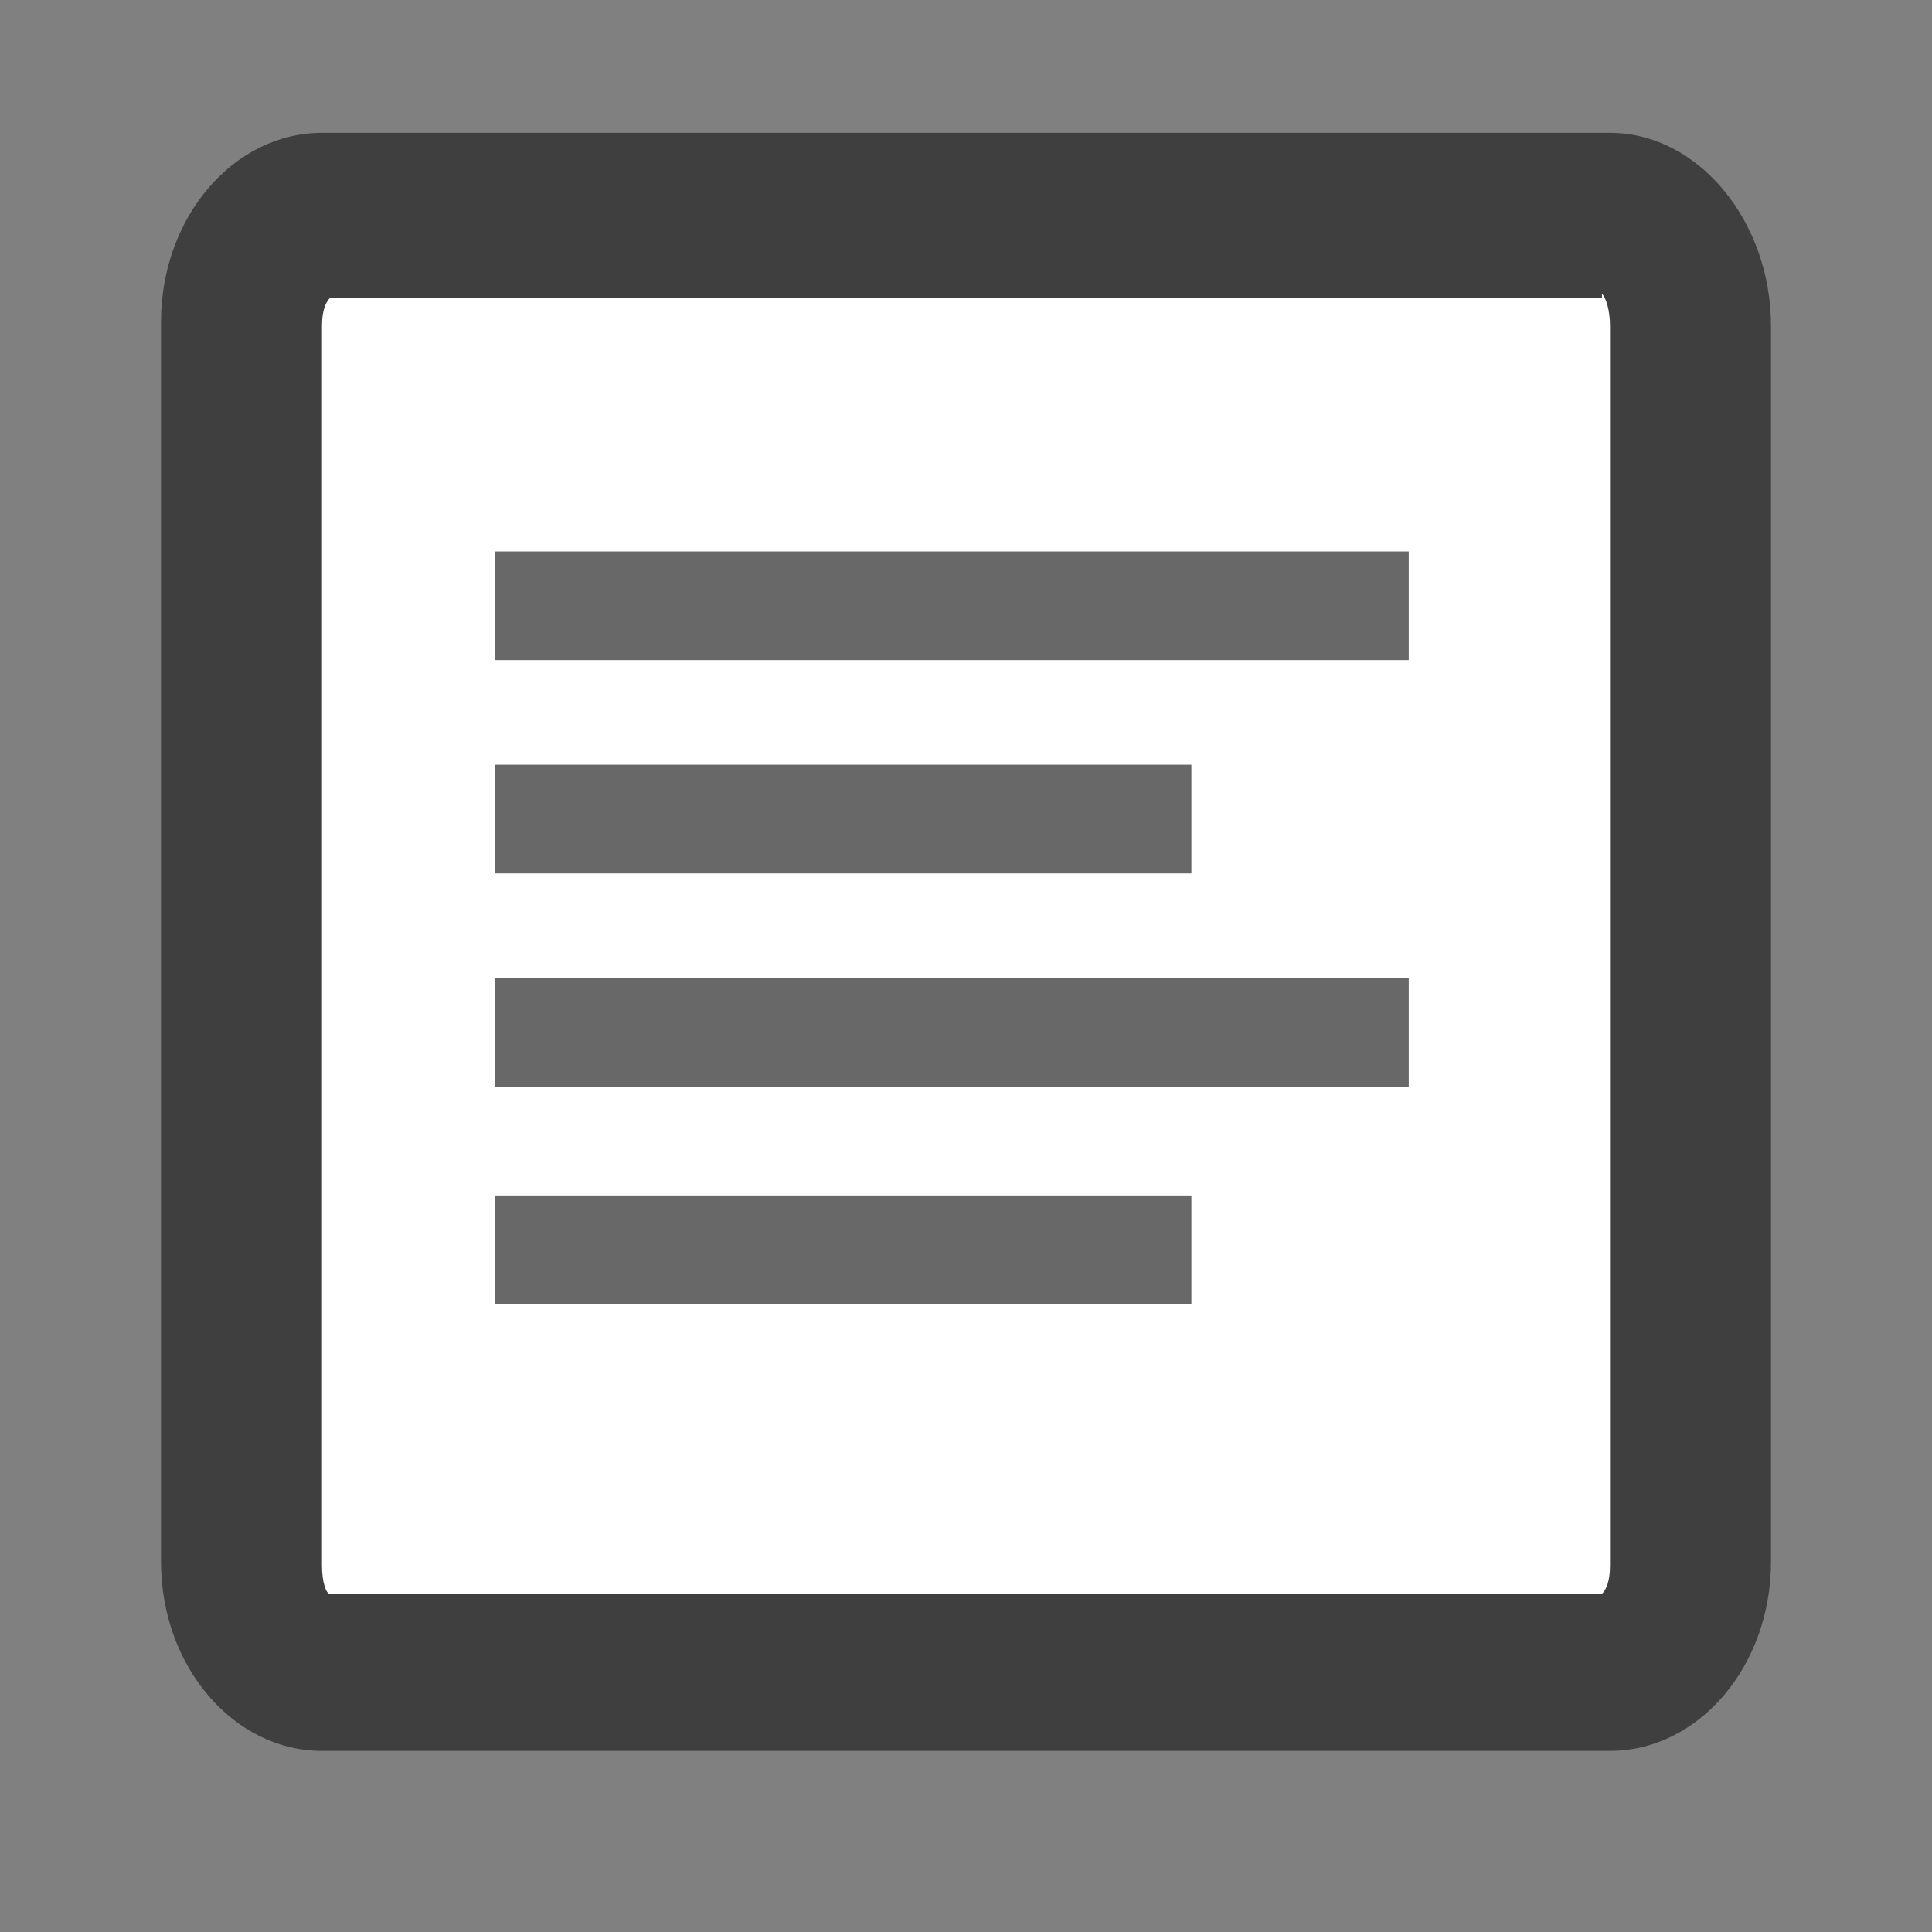
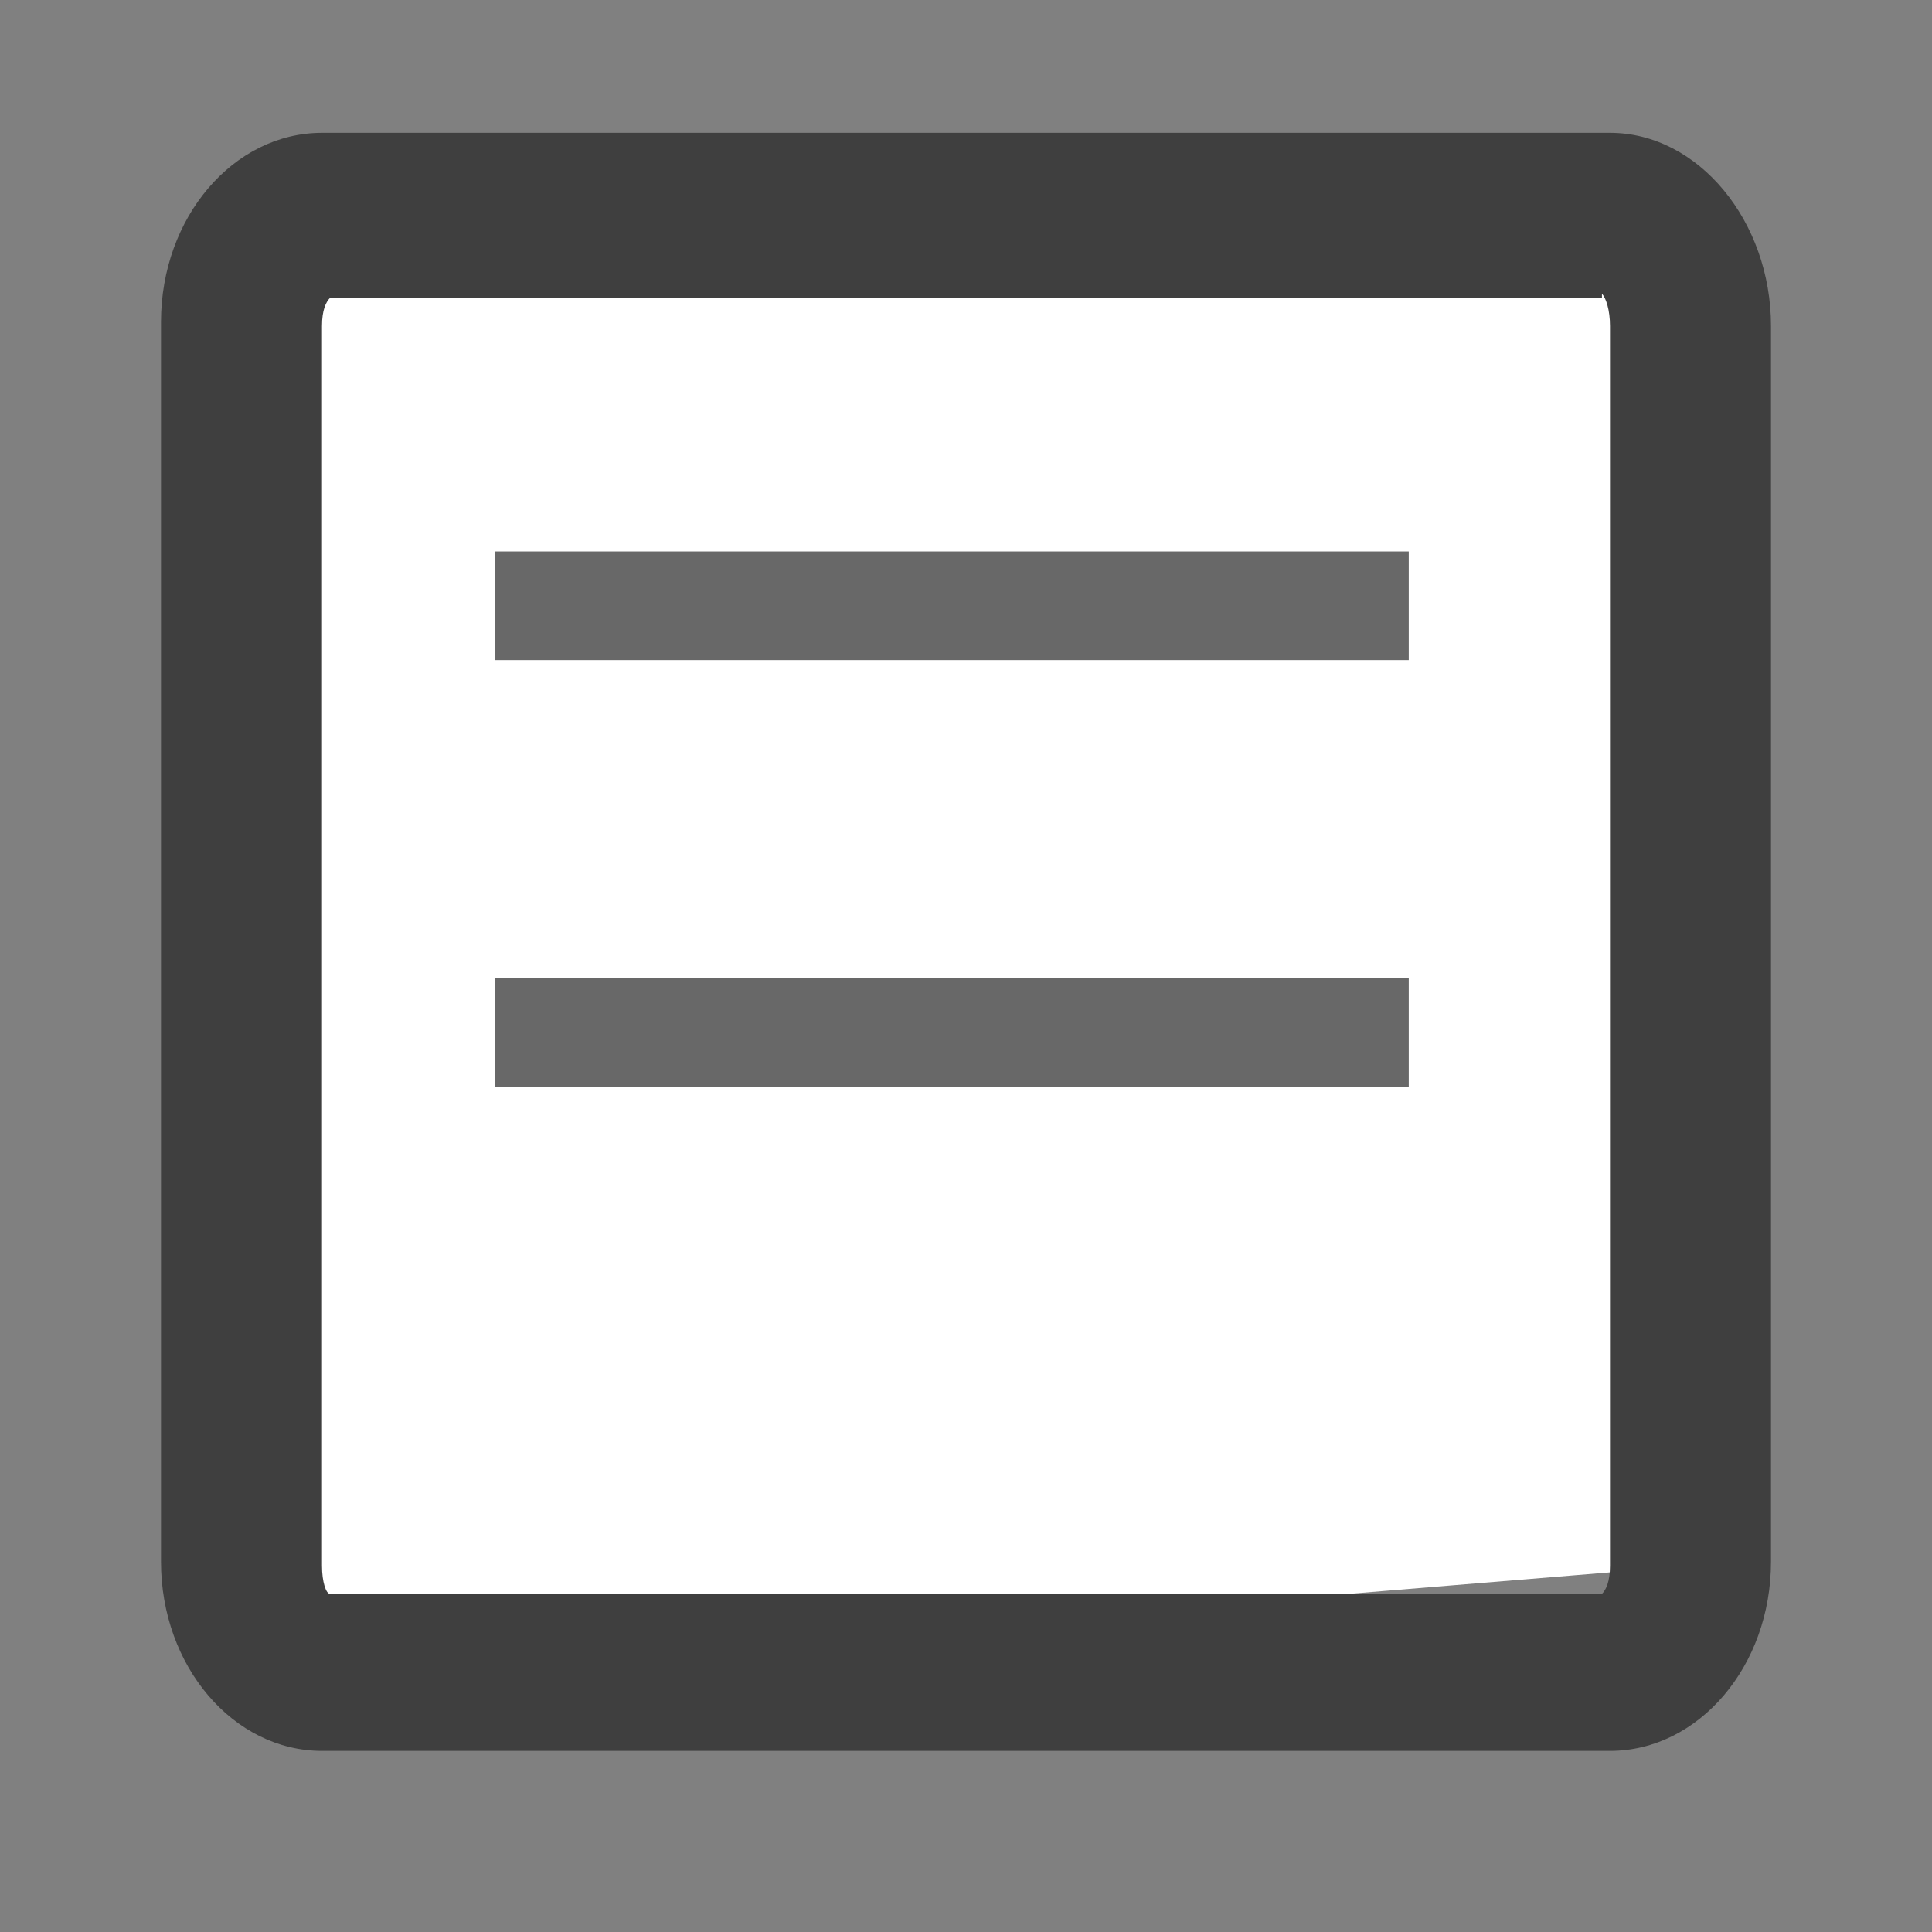
<svg xmlns="http://www.w3.org/2000/svg" version="1.1" id="Ebene_1" x="0px" y="0px" viewBox="0 0 48 48" style="enable-background:new 0 0 48 48;" xml:space="preserve">
  <rect x="0" y="0" width="48" height="48" fill="#808080" stroke="none" />
  <style type="text/css">
	.st0{fill:#FFFFFF;}
	.st1{fill:#3F3F3F;}
	.st2{fill:#686868;}
</style>
  <g>
-     <path class="st0" d="M8,41.7c-1.1,0-2-1.3-2-2.7V8.1c0-1.5,0.9-2.7,2-2.7h32c1.1,0,2,1.3,2,2.7v30.8c0,1.5-0.9,2.7-2,2.7L8,41.7   L8,41.7z" />
+     <path class="st0" d="M8,41.7c-1.1,0-2-1.3-2-2.7V8.1c0-1.5,0.9-2.7,2-2.7h32c1.1,0,2,1.3,2,2.7v30.8L8,41.7   L8,41.7z" />
    <path class="st1" d="M39.8,7.3C39.9,7.4,40,7.7,40,8.1v30.8c0,0.4-0.1,0.6-0.2,0.7H8.2c-0.1,0-0.2-0.3-0.2-0.7V8.1   c0-0.4,0.1-0.6,0.2-0.7h31.6 M40,3.3H8C5.8,3.3,4,5.4,4,8v30.8c0,2.6,1.8,4.7,4,4.7h32c2.2,0,4-2.1,4-4.7V8.1   C44,5.5,42.2,3.3,40,3.3L40,3.3z" />
  </g>
  <g>
    <rect x="12.3" y="13.7" class="st2" width="22.7" height="2.7" />
-     <rect x="12.3" y="19" class="st2" width="17.3" height="2.7" />
    <rect x="12.3" y="24.3" class="st2" width="22.7" height="2.7" />
-     <rect x="12.3" y="29.7" class="st2" width="17.3" height="2.7" />
  </g>
</svg>